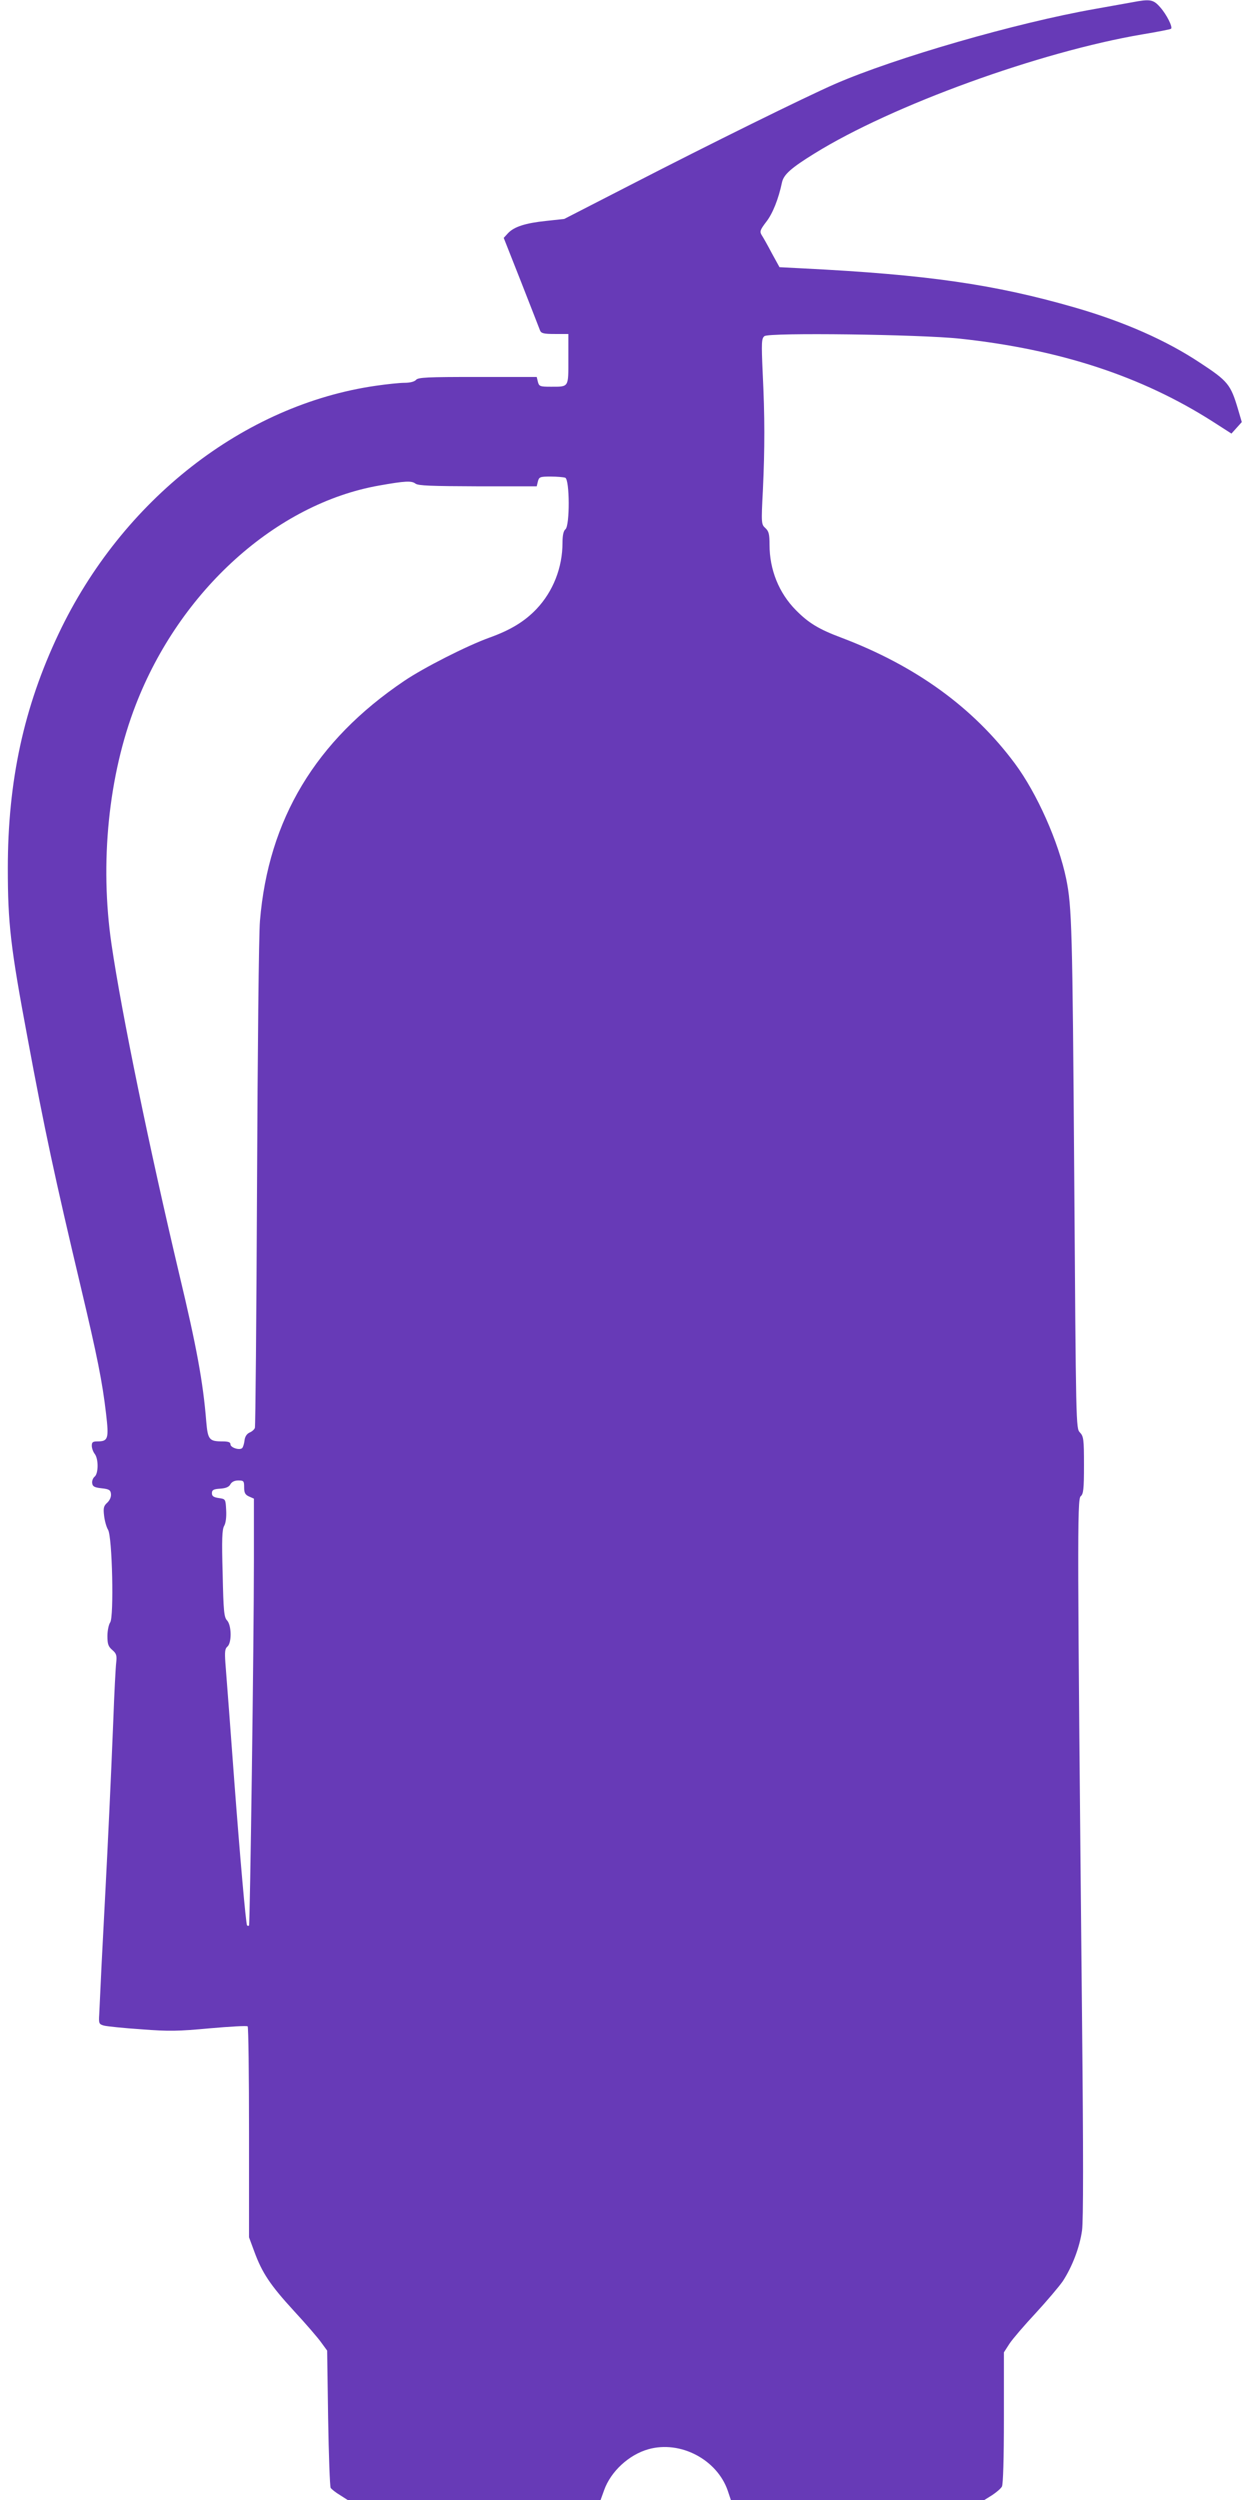
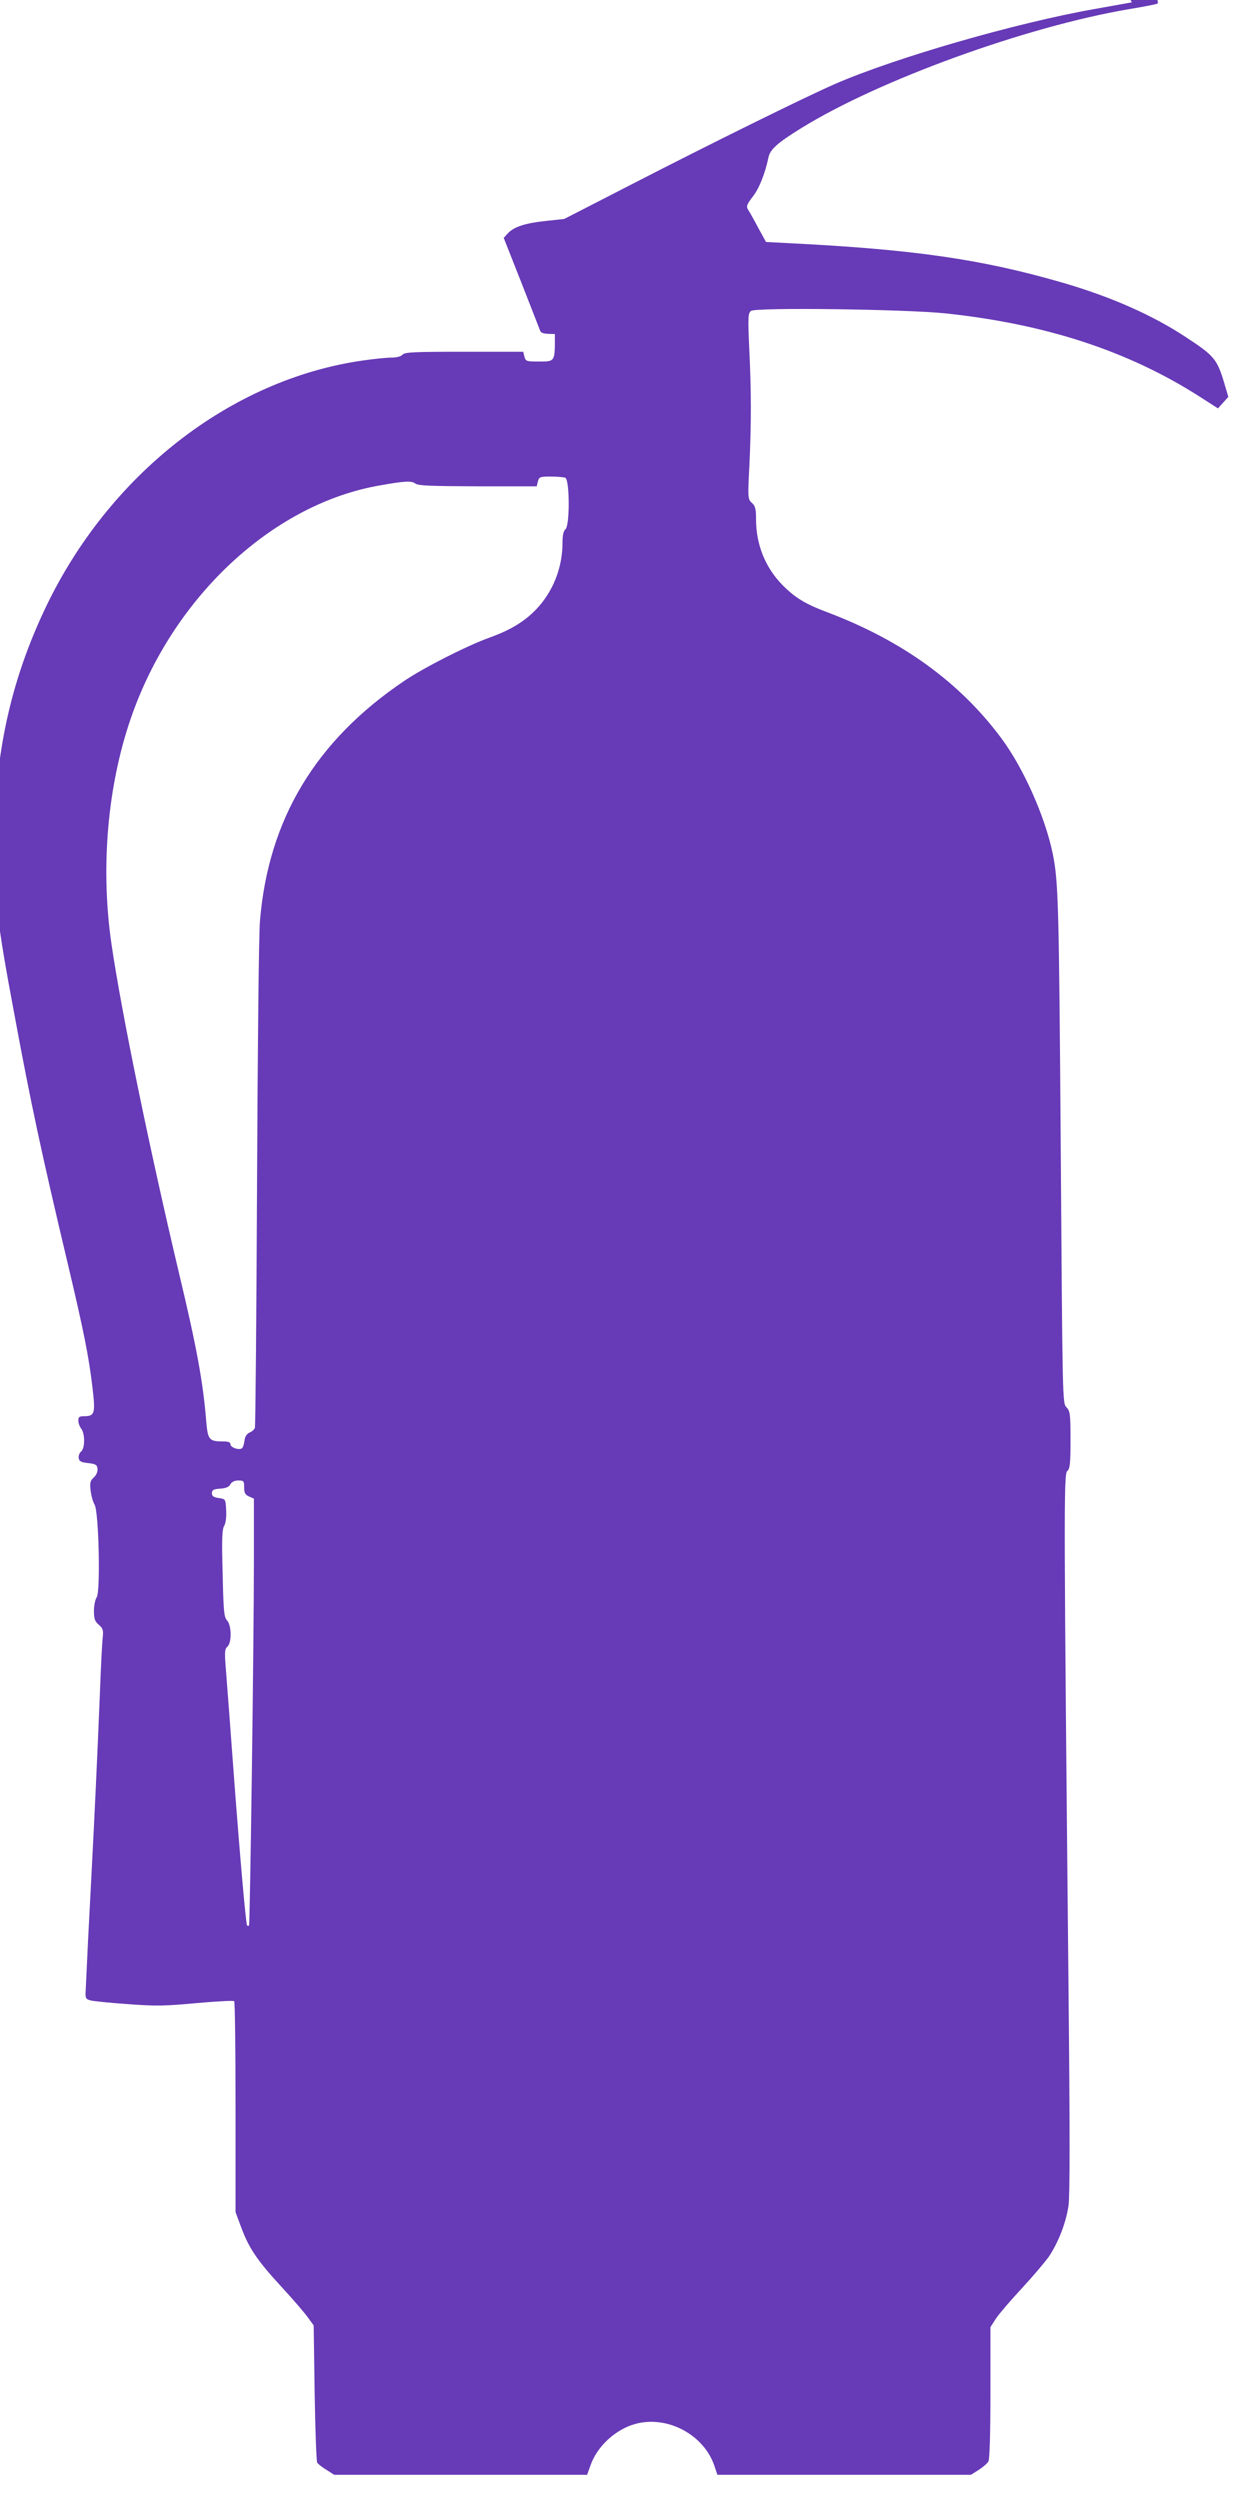
<svg xmlns="http://www.w3.org/2000/svg" version="1.0" width="640pt" height="1280pt" viewBox="0 0 640 1280" preserveAspectRatio="xMidYMid meet">
  <g transform="translate(0,1280) scale(0.1,-0.1)" fill="#673ab7" stroke="none">
-     <path d="M5795 12788 c-27 -5 -113 -20 -190 -34 -403 -71 -1022 -250 -1330 -384 -155 -68 -630 -302 -1053 -520 l-333 -171 -92 -10 c-107 -11 -165 -30 -196 -63 l-22 -24 90 -228 c49 -126 93 -237 96 -246 6 -15 20 -18 76 -18 l69 0 0 -129 c0 -147 4 -141 -91 -141 -54 0 -59 2 -65 25 l-6 25 -303 0 c-257 0 -304 -2 -315 -15 -8 -9 -30 -15 -59 -15 -25 0 -91 -7 -146 -15 -676 -97 -1300 -584 -1625 -1270 -178 -375 -260 -754 -260 -1200 0 -283 14 -405 101 -869 87 -470 140 -716 274 -1281 83 -350 109 -480 128 -643 15 -128 11 -142 -44 -142 -24 0 -29 -4 -29 -22 0 -13 7 -32 15 -42 20 -26 19 -100 0 -116 -9 -7 -15 -23 -13 -34 2 -17 12 -22 48 -26 38 -4 46 -9 48 -28 2 -15 -5 -32 -18 -45 -19 -17 -22 -27 -17 -68 3 -26 12 -58 20 -71 22 -34 31 -449 11 -475 -7 -10 -14 -41 -14 -69 0 -41 4 -54 25 -72 21 -18 24 -28 20 -64 -3 -24 -10 -158 -15 -298 -13 -323 -28 -634 -40 -865 -5 -99 -14 -272 -20 -385 -5 -113 -11 -227 -12 -254 -3 -46 -1 -50 24 -57 15 -4 101 -13 191 -19 142 -11 189 -10 351 5 103 9 190 14 194 10 4 -4 7 -248 7 -543 l0 -537 27 -73 c40 -109 81 -171 203 -304 61 -66 124 -139 140 -162 l30 -41 5 -345 c3 -190 9 -351 13 -358 5 -7 26 -24 48 -37 l39 -25 647 0 648 0 18 50 c34 96 127 182 227 210 164 46 351 -53 406 -212 l16 -48 649 0 649 0 40 25 c21 14 44 33 50 44 6 13 10 141 10 353 l0 334 29 45 c16 24 76 94 133 155 57 62 120 136 140 165 48 74 86 173 98 259 7 49 7 396 0 1089 -24 2441 -25 2655 -7 2670 14 11 17 36 17 159 0 133 -2 148 -21 168 -20 21 -20 29 -29 1325 -9 1253 -12 1367 -41 1509 -39 190 -150 439 -263 591 -213 287 -508 500 -888 644 -115 43 -168 75 -233 141 -87 88 -135 207 -135 335 0 55 -4 69 -21 85 -21 19 -22 23 -13 194 10 218 10 376 -1 600 -7 158 -6 177 9 189 23 19 795 9 1001 -13 511 -55 930 -192 1295 -425 l95 -61 27 30 26 29 -20 68 c-37 124 -51 142 -193 235 -173 115 -388 210 -640 283 -412 119 -757 169 -1397 201 l-117 6 -39 71 c-21 40 -44 81 -52 93 -11 18 -9 26 23 68 33 42 63 117 81 203 9 40 48 74 166 147 398 247 1154 521 1679 610 78 13 145 26 147 29 9 9 -23 73 -56 110 -35 40 -51 43 -145 25z m-2901 -2434 c23 -9 24 -245 1 -264 -10 -8 -15 -31 -15 -69 0 -127 -48 -249 -133 -339 -61 -64 -133 -108 -242 -147 -116 -42 -336 -154 -435 -221 -454 -306 -696 -709 -739 -1229 -6 -66 -12 -674 -15 -1351 -3 -677 -8 -1237 -11 -1245 -3 -8 -15 -19 -28 -24 -14 -7 -23 -21 -25 -40 -2 -16 -7 -34 -12 -39 -13 -13 -60 2 -60 19 0 11 -11 15 -41 15 -68 0 -75 9 -83 102 -16 201 -50 385 -138 753 -152 642 -295 1335 -347 1690 -61 416 -16 865 124 1226 226 585 719 1030 1246 1123 135 24 166 25 186 10 14 -11 80 -13 319 -14 l302 0 6 25 c6 23 11 25 65 25 33 0 66 -3 75 -6z m-1644 -5169 c0 -28 5 -38 25 -47 l25 -11 0 -316 c0 -424 -20 -1864 -25 -1870 -3 -2 -7 -2 -10 1 -6 6 -37 361 -65 733 -21 285 -36 484 -46 611 -4 57 -2 73 10 83 23 19 22 108 -1 134 -16 16 -19 48 -23 241 -5 174 -3 226 8 244 8 14 12 45 10 80 -3 57 -3 57 -38 62 -27 4 -35 10 -35 25 0 16 8 21 42 23 30 2 46 9 53 23 7 12 21 19 40 19 28 0 30 -3 30 -35z" />
+     <path d="M5795 12788 c-27 -5 -113 -20 -190 -34 -403 -71 -1022 -250 -1330 -384 -155 -68 -630 -302 -1053 -520 l-333 -171 -92 -10 c-107 -11 -165 -30 -196 -63 l-22 -24 90 -228 c49 -126 93 -237 96 -246 6 -15 20 -18 76 -18 c0 -147 4 -141 -91 -141 -54 0 -59 2 -65 25 l-6 25 -303 0 c-257 0 -304 -2 -315 -15 -8 -9 -30 -15 -59 -15 -25 0 -91 -7 -146 -15 -676 -97 -1300 -584 -1625 -1270 -178 -375 -260 -754 -260 -1200 0 -283 14 -405 101 -869 87 -470 140 -716 274 -1281 83 -350 109 -480 128 -643 15 -128 11 -142 -44 -142 -24 0 -29 -4 -29 -22 0 -13 7 -32 15 -42 20 -26 19 -100 0 -116 -9 -7 -15 -23 -13 -34 2 -17 12 -22 48 -26 38 -4 46 -9 48 -28 2 -15 -5 -32 -18 -45 -19 -17 -22 -27 -17 -68 3 -26 12 -58 20 -71 22 -34 31 -449 11 -475 -7 -10 -14 -41 -14 -69 0 -41 4 -54 25 -72 21 -18 24 -28 20 -64 -3 -24 -10 -158 -15 -298 -13 -323 -28 -634 -40 -865 -5 -99 -14 -272 -20 -385 -5 -113 -11 -227 -12 -254 -3 -46 -1 -50 24 -57 15 -4 101 -13 191 -19 142 -11 189 -10 351 5 103 9 190 14 194 10 4 -4 7 -248 7 -543 l0 -537 27 -73 c40 -109 81 -171 203 -304 61 -66 124 -139 140 -162 l30 -41 5 -345 c3 -190 9 -351 13 -358 5 -7 26 -24 48 -37 l39 -25 647 0 648 0 18 50 c34 96 127 182 227 210 164 46 351 -53 406 -212 l16 -48 649 0 649 0 40 25 c21 14 44 33 50 44 6 13 10 141 10 353 l0 334 29 45 c16 24 76 94 133 155 57 62 120 136 140 165 48 74 86 173 98 259 7 49 7 396 0 1089 -24 2441 -25 2655 -7 2670 14 11 17 36 17 159 0 133 -2 148 -21 168 -20 21 -20 29 -29 1325 -9 1253 -12 1367 -41 1509 -39 190 -150 439 -263 591 -213 287 -508 500 -888 644 -115 43 -168 75 -233 141 -87 88 -135 207 -135 335 0 55 -4 69 -21 85 -21 19 -22 23 -13 194 10 218 10 376 -1 600 -7 158 -6 177 9 189 23 19 795 9 1001 -13 511 -55 930 -192 1295 -425 l95 -61 27 30 26 29 -20 68 c-37 124 -51 142 -193 235 -173 115 -388 210 -640 283 -412 119 -757 169 -1397 201 l-117 6 -39 71 c-21 40 -44 81 -52 93 -11 18 -9 26 23 68 33 42 63 117 81 203 9 40 48 74 166 147 398 247 1154 521 1679 610 78 13 145 26 147 29 9 9 -23 73 -56 110 -35 40 -51 43 -145 25z m-2901 -2434 c23 -9 24 -245 1 -264 -10 -8 -15 -31 -15 -69 0 -127 -48 -249 -133 -339 -61 -64 -133 -108 -242 -147 -116 -42 -336 -154 -435 -221 -454 -306 -696 -709 -739 -1229 -6 -66 -12 -674 -15 -1351 -3 -677 -8 -1237 -11 -1245 -3 -8 -15 -19 -28 -24 -14 -7 -23 -21 -25 -40 -2 -16 -7 -34 -12 -39 -13 -13 -60 2 -60 19 0 11 -11 15 -41 15 -68 0 -75 9 -83 102 -16 201 -50 385 -138 753 -152 642 -295 1335 -347 1690 -61 416 -16 865 124 1226 226 585 719 1030 1246 1123 135 24 166 25 186 10 14 -11 80 -13 319 -14 l302 0 6 25 c6 23 11 25 65 25 33 0 66 -3 75 -6z m-1644 -5169 c0 -28 5 -38 25 -47 l25 -11 0 -316 c0 -424 -20 -1864 -25 -1870 -3 -2 -7 -2 -10 1 -6 6 -37 361 -65 733 -21 285 -36 484 -46 611 -4 57 -2 73 10 83 23 19 22 108 -1 134 -16 16 -19 48 -23 241 -5 174 -3 226 8 244 8 14 12 45 10 80 -3 57 -3 57 -38 62 -27 4 -35 10 -35 25 0 16 8 21 42 23 30 2 46 9 53 23 7 12 21 19 40 19 28 0 30 -3 30 -35z" />
  </g>
</svg>